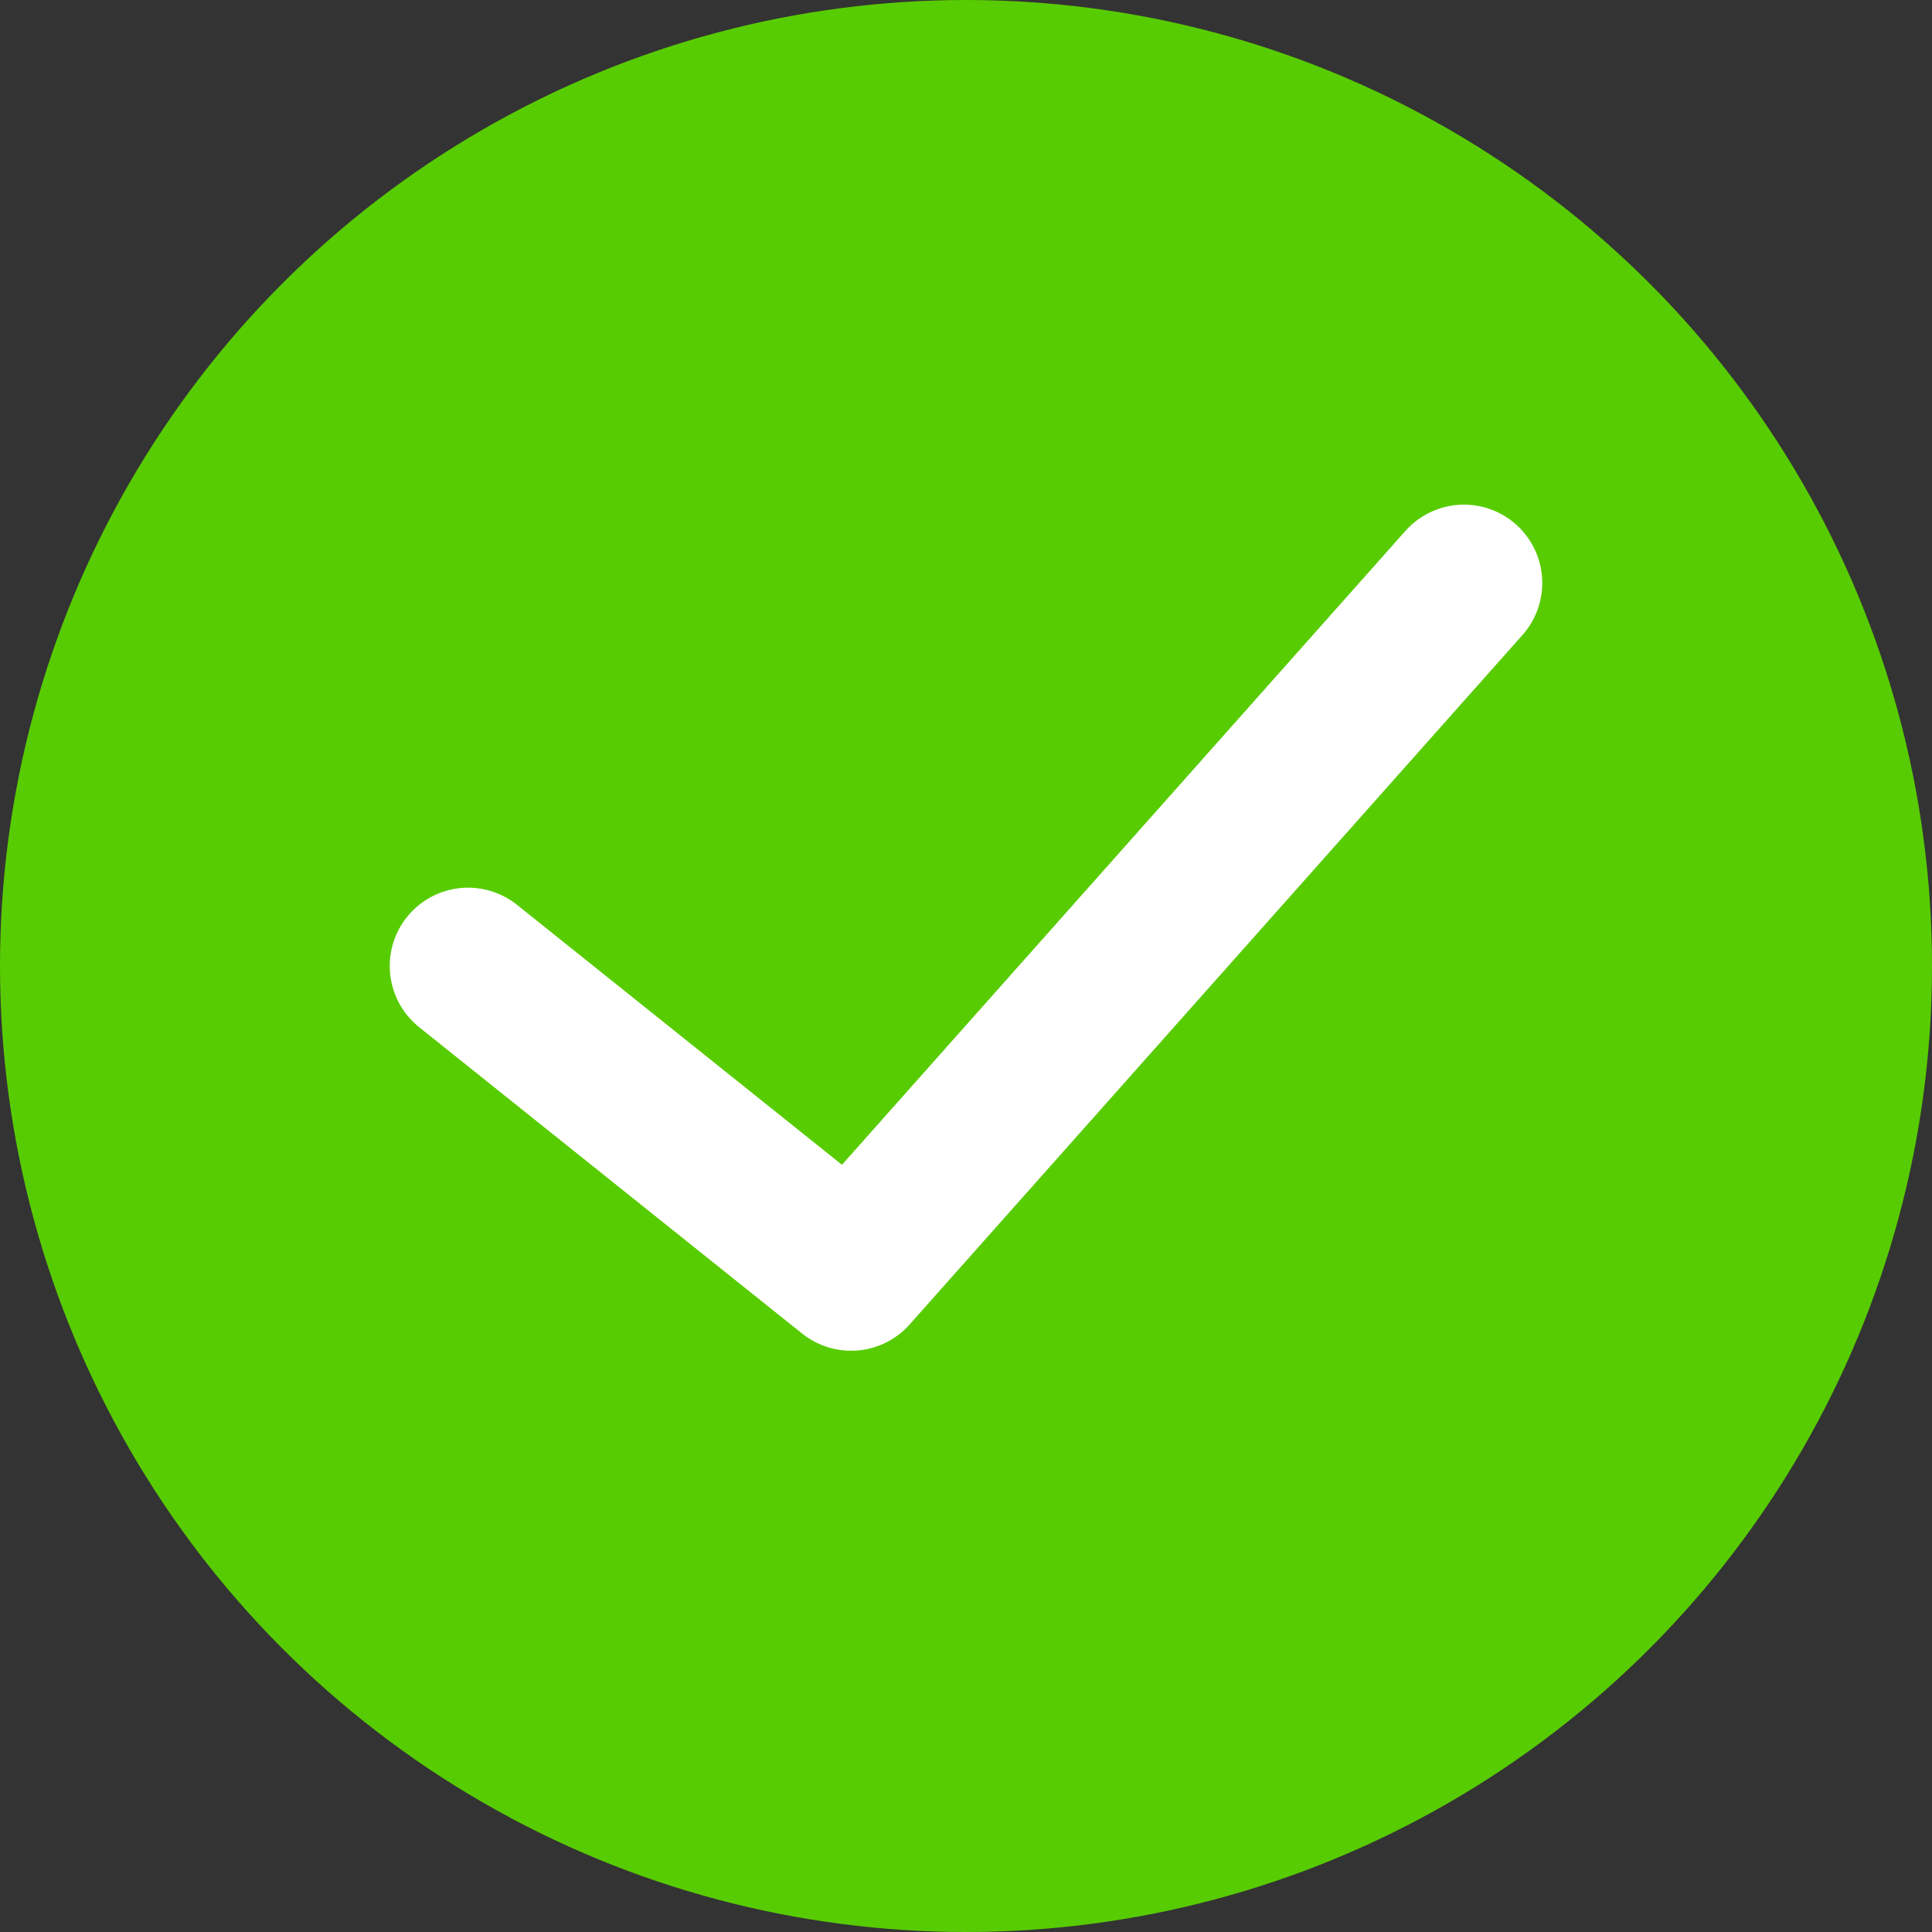
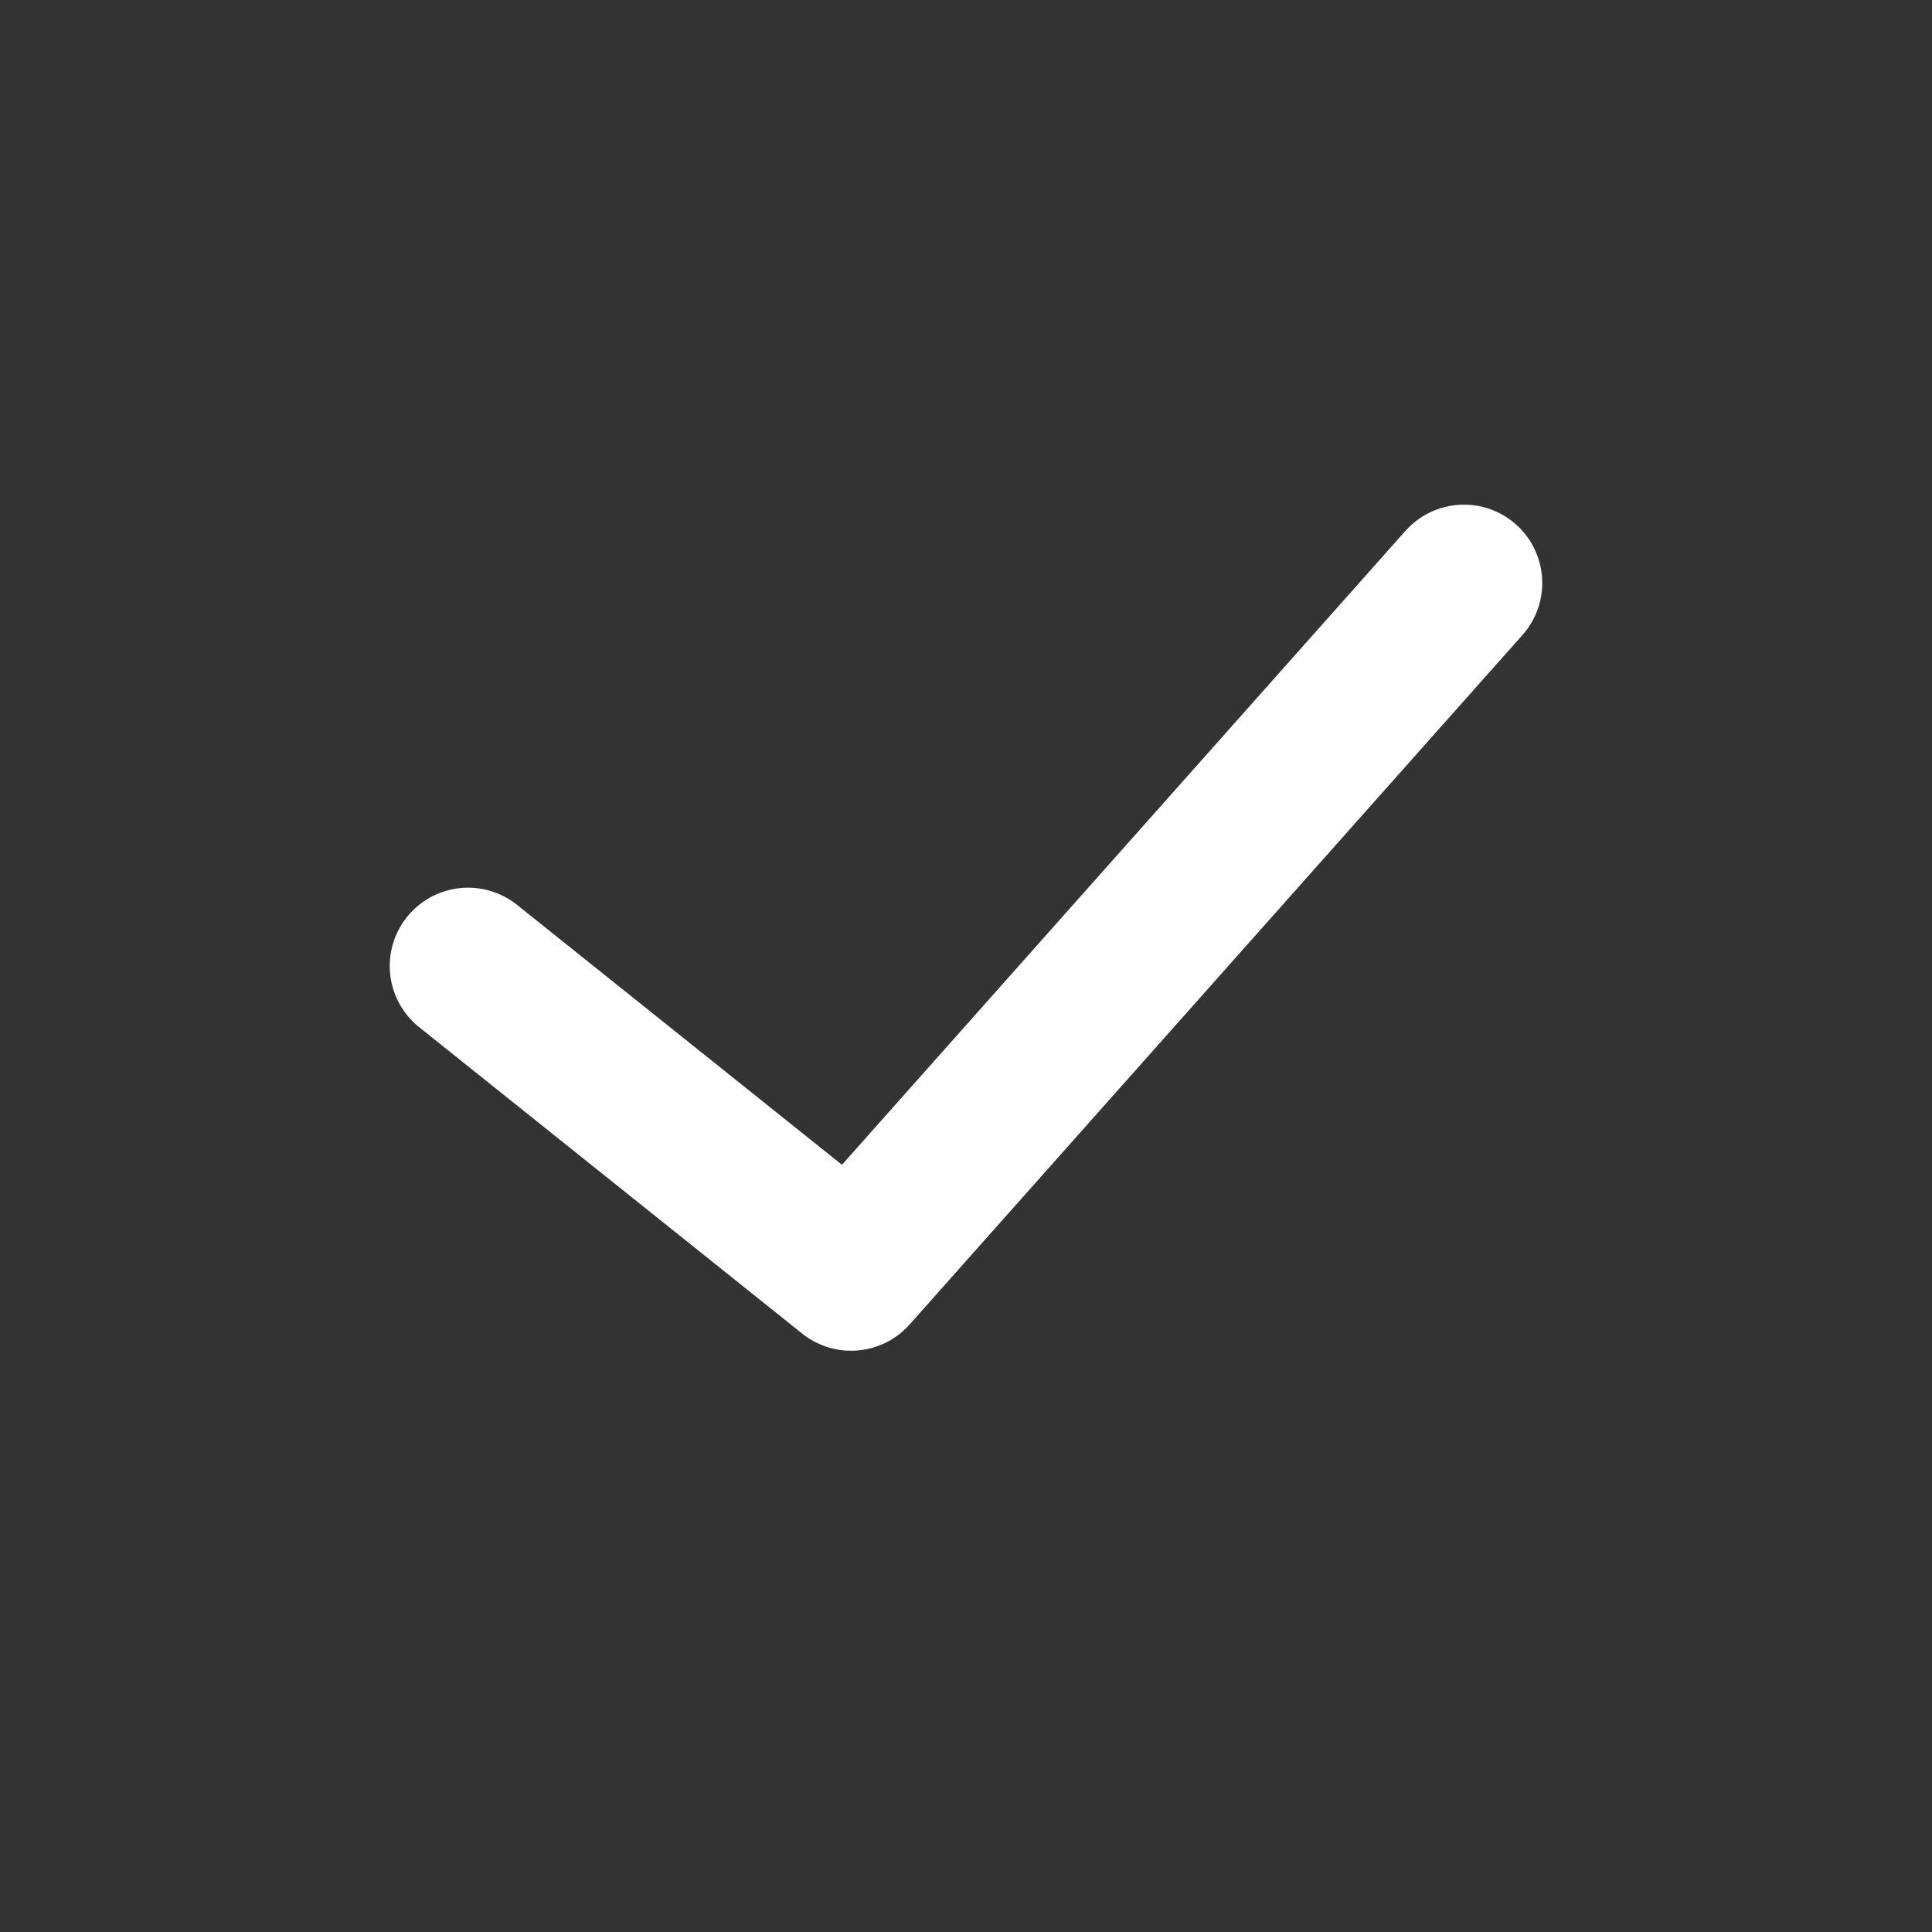
<svg xmlns="http://www.w3.org/2000/svg" width="74" height="74" viewBox="0 0 74 74">
  <rect x="0" y="0" width="74" height="74" fill="#333333" stroke="none" />
  <g transform="translate(0.323 0.323)">
-     <circle cx="37" cy="37" r="37" transform="translate(-0.323 -0.323)" fill="#58cc02" />
    <path d="M50.144,15,26.671,41.407,12,29.671" transform="translate(5.605 7.006)" fill="none" stroke="#fff" stroke-linecap="round" stroke-linejoin="round" stroke-miterlimit="10" stroke-width="6" />
  </g>
</svg>